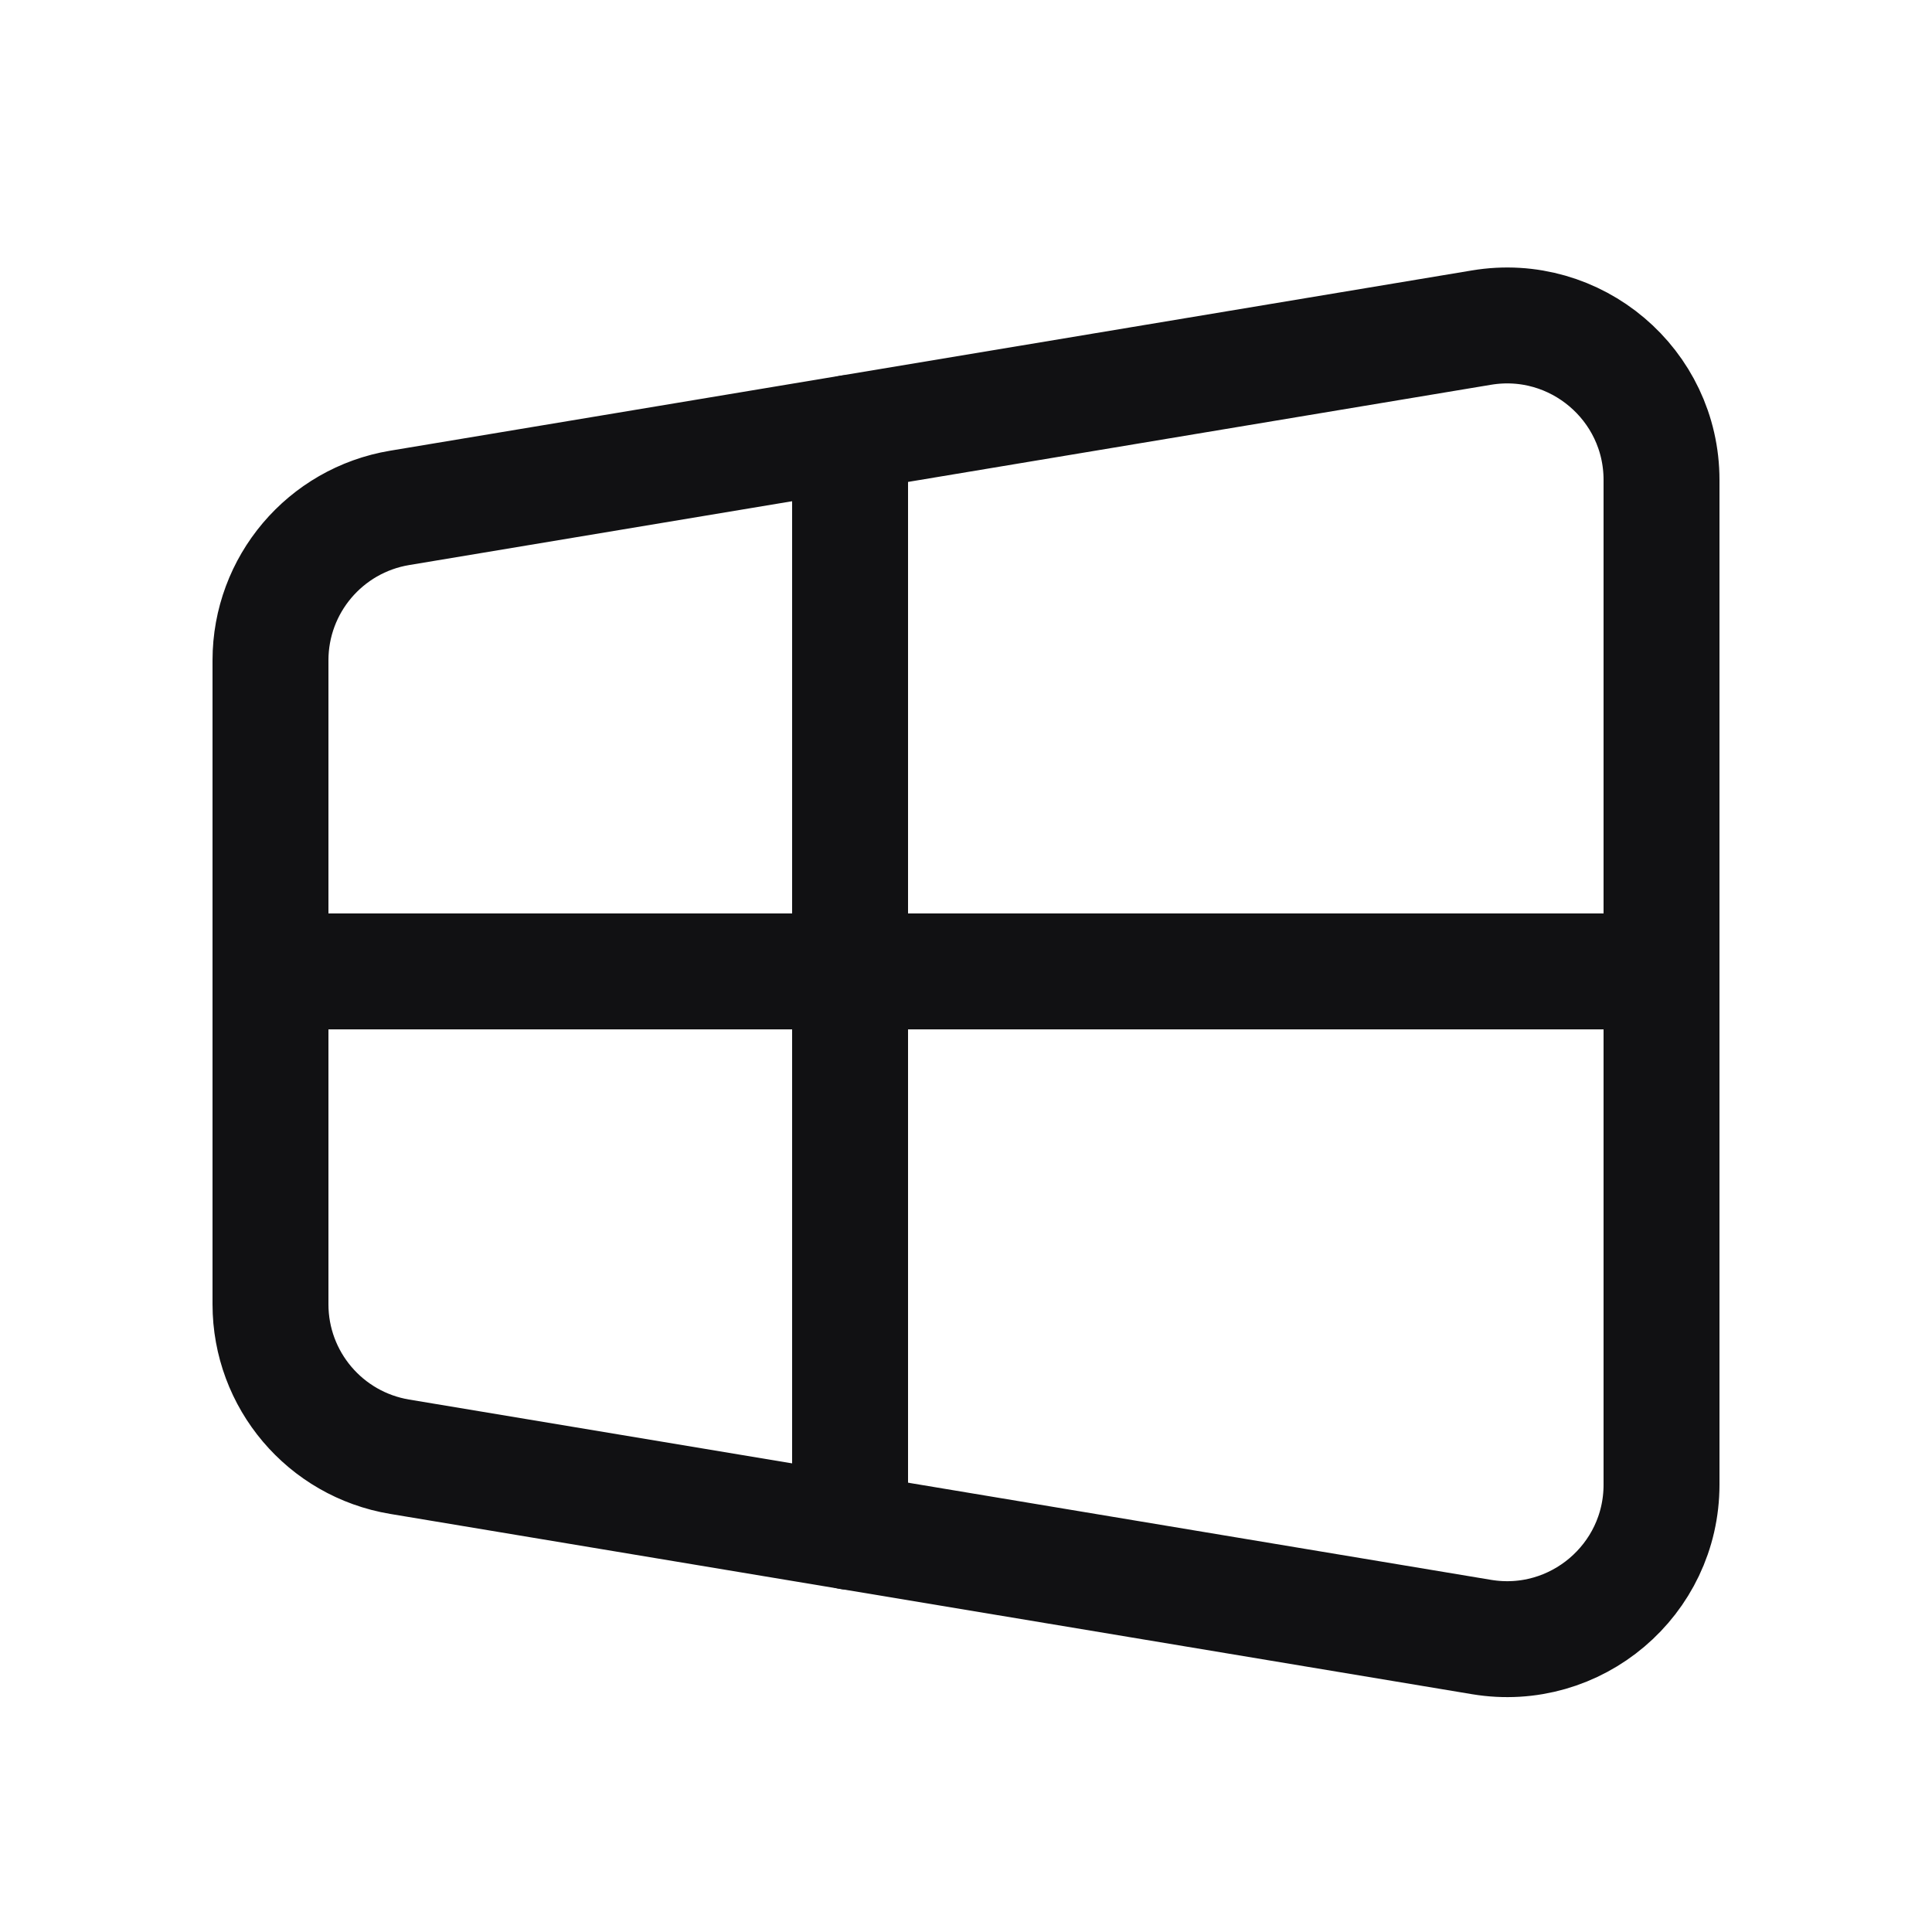
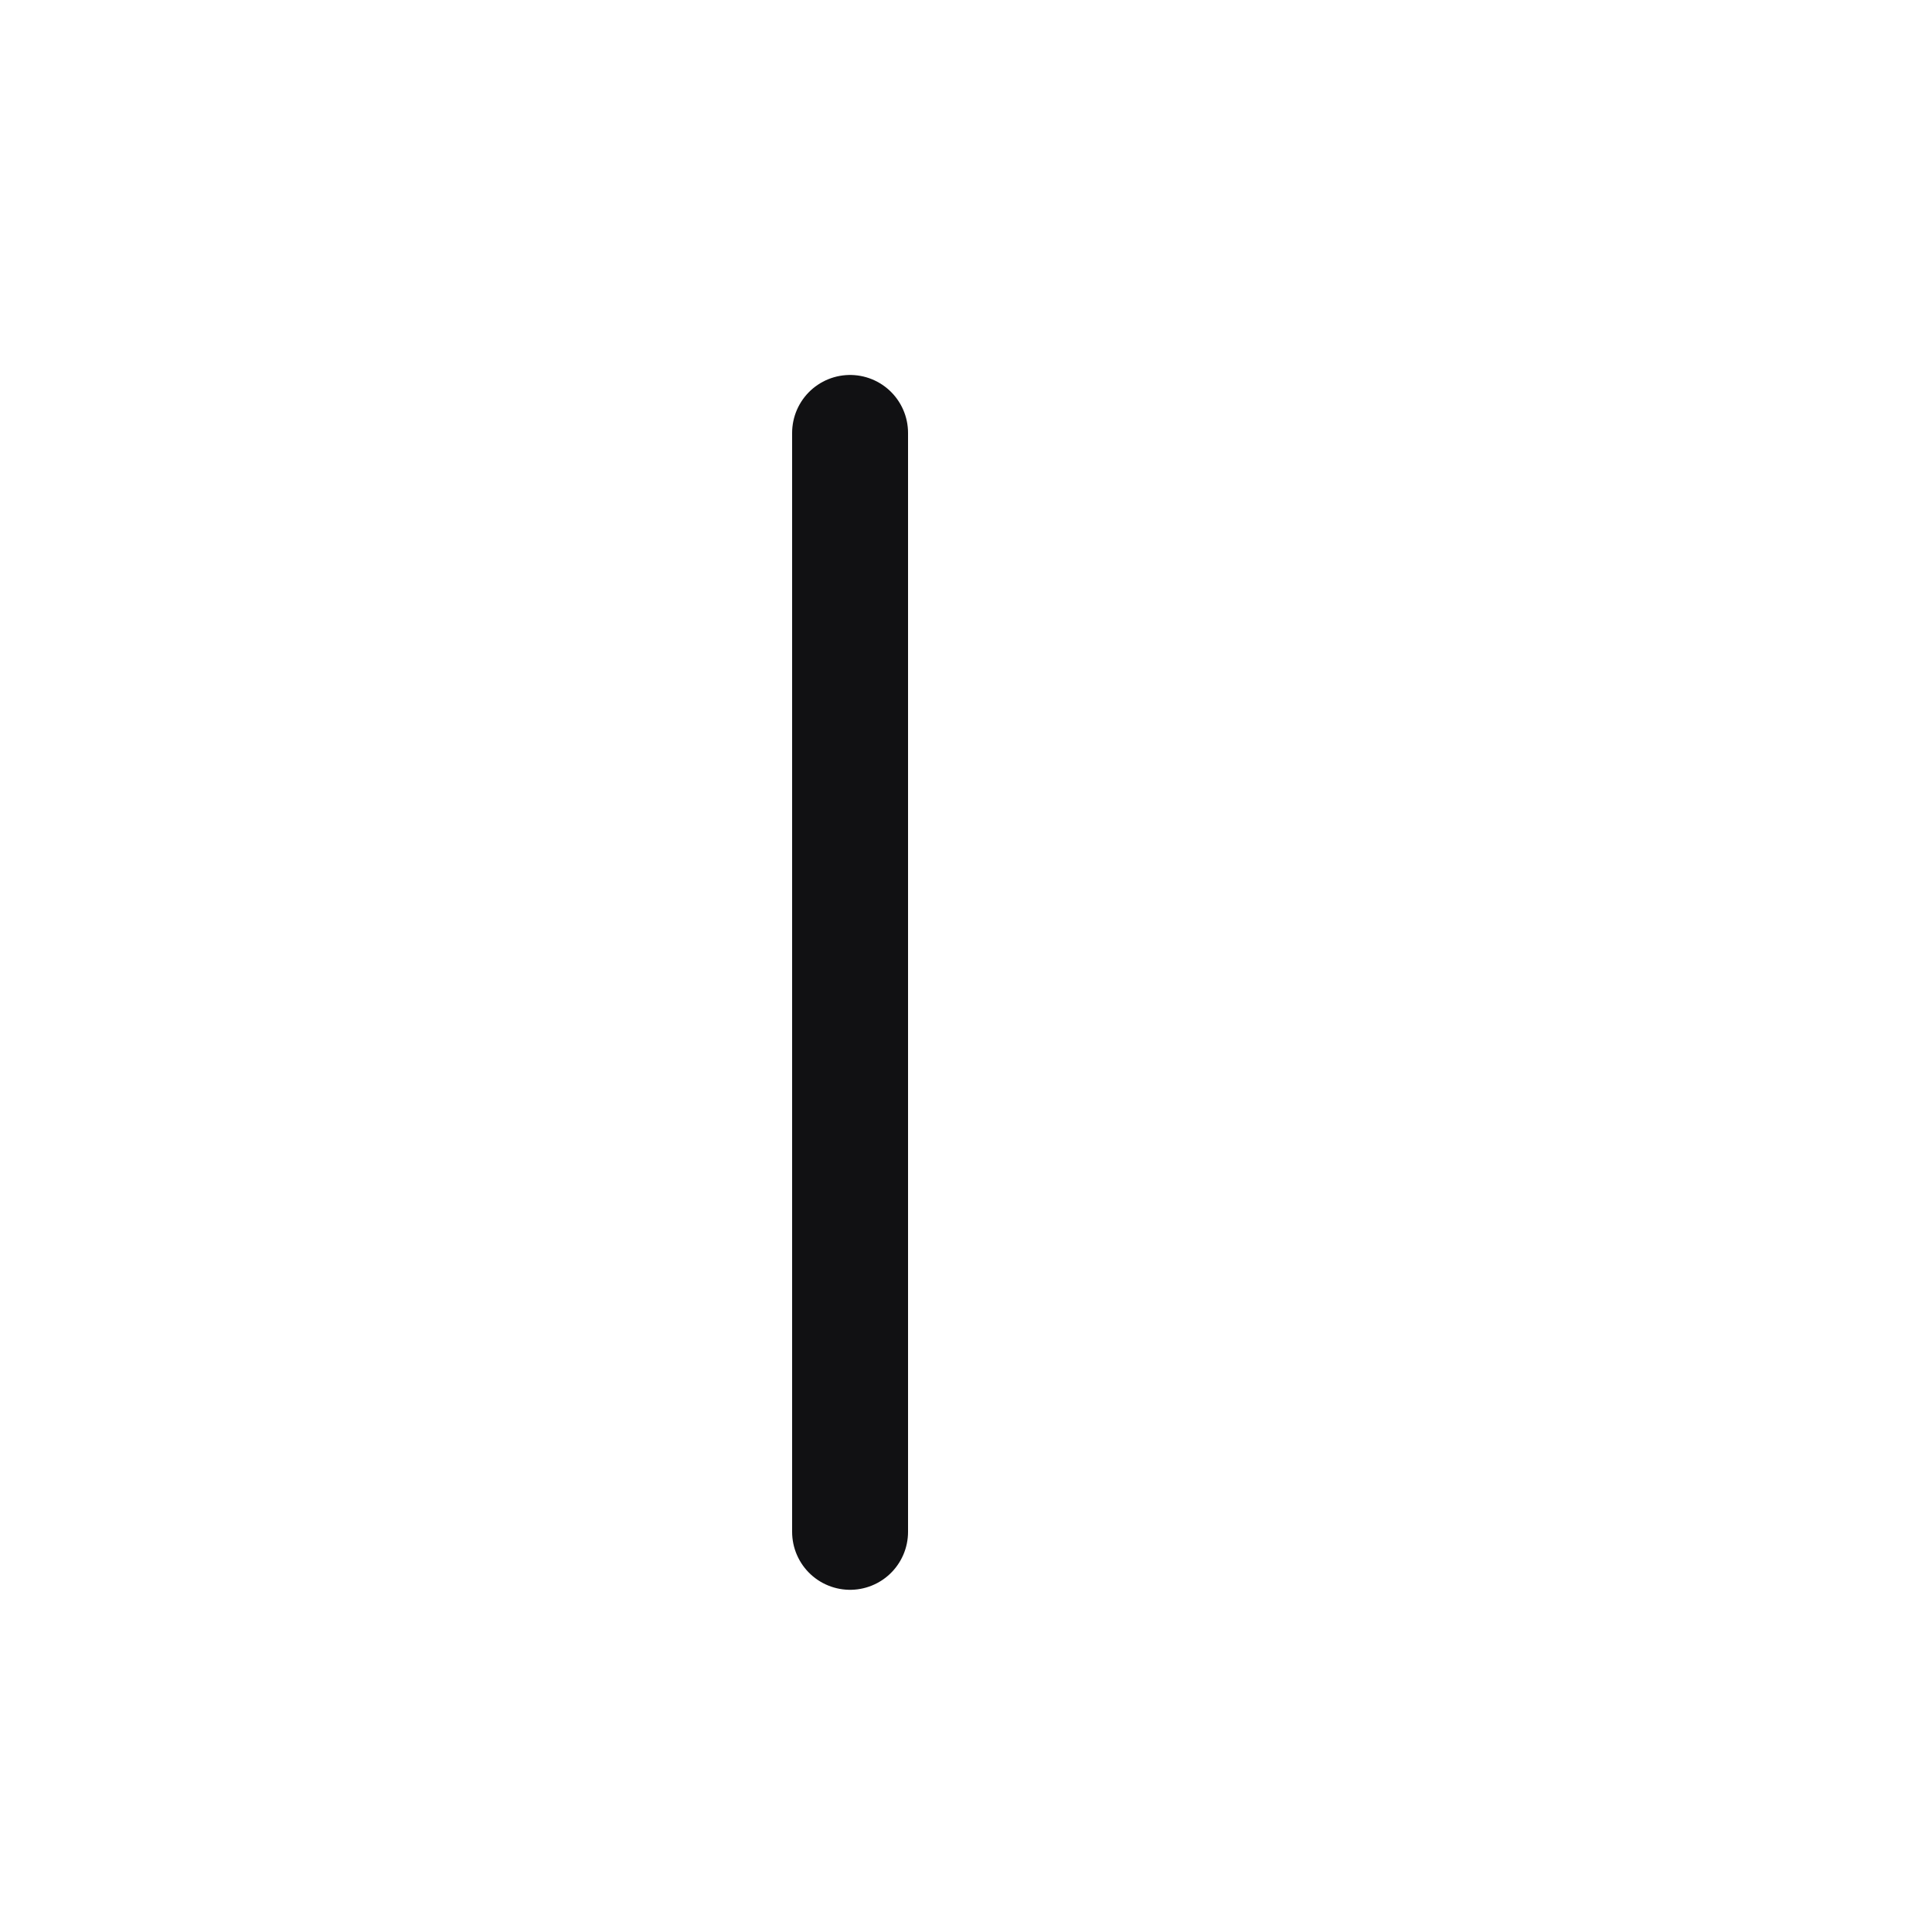
<svg xmlns="http://www.w3.org/2000/svg" width="25" height="25" viewBox="0 0 25 25" fill="none">
-   <path fill-rule="evenodd" clip-rule="evenodd" d="M19.171 21.183L5.171 18.85C4.207 18.689 3.5 17.855 3.5 16.877V8.545C3.5 7.567 4.207 6.733 5.171 6.572L19.171 4.239C20.39 4.036 21.5 4.976 21.5 6.211V19.211C21.5 20.446 20.39 21.386 19.171 21.183Z" stroke="#111113" stroke-width="1.5" stroke-linecap="round" stroke-linejoin="round" />
  <path d="M11 5.602V19.822" stroke="#111113" stroke-width="1.5" stroke-linecap="round" stroke-linejoin="round" />
-   <path d="M3.5 12.57H21.5" stroke="#111113" stroke-width="1.5" stroke-linecap="round" stroke-linejoin="round" />
</svg>